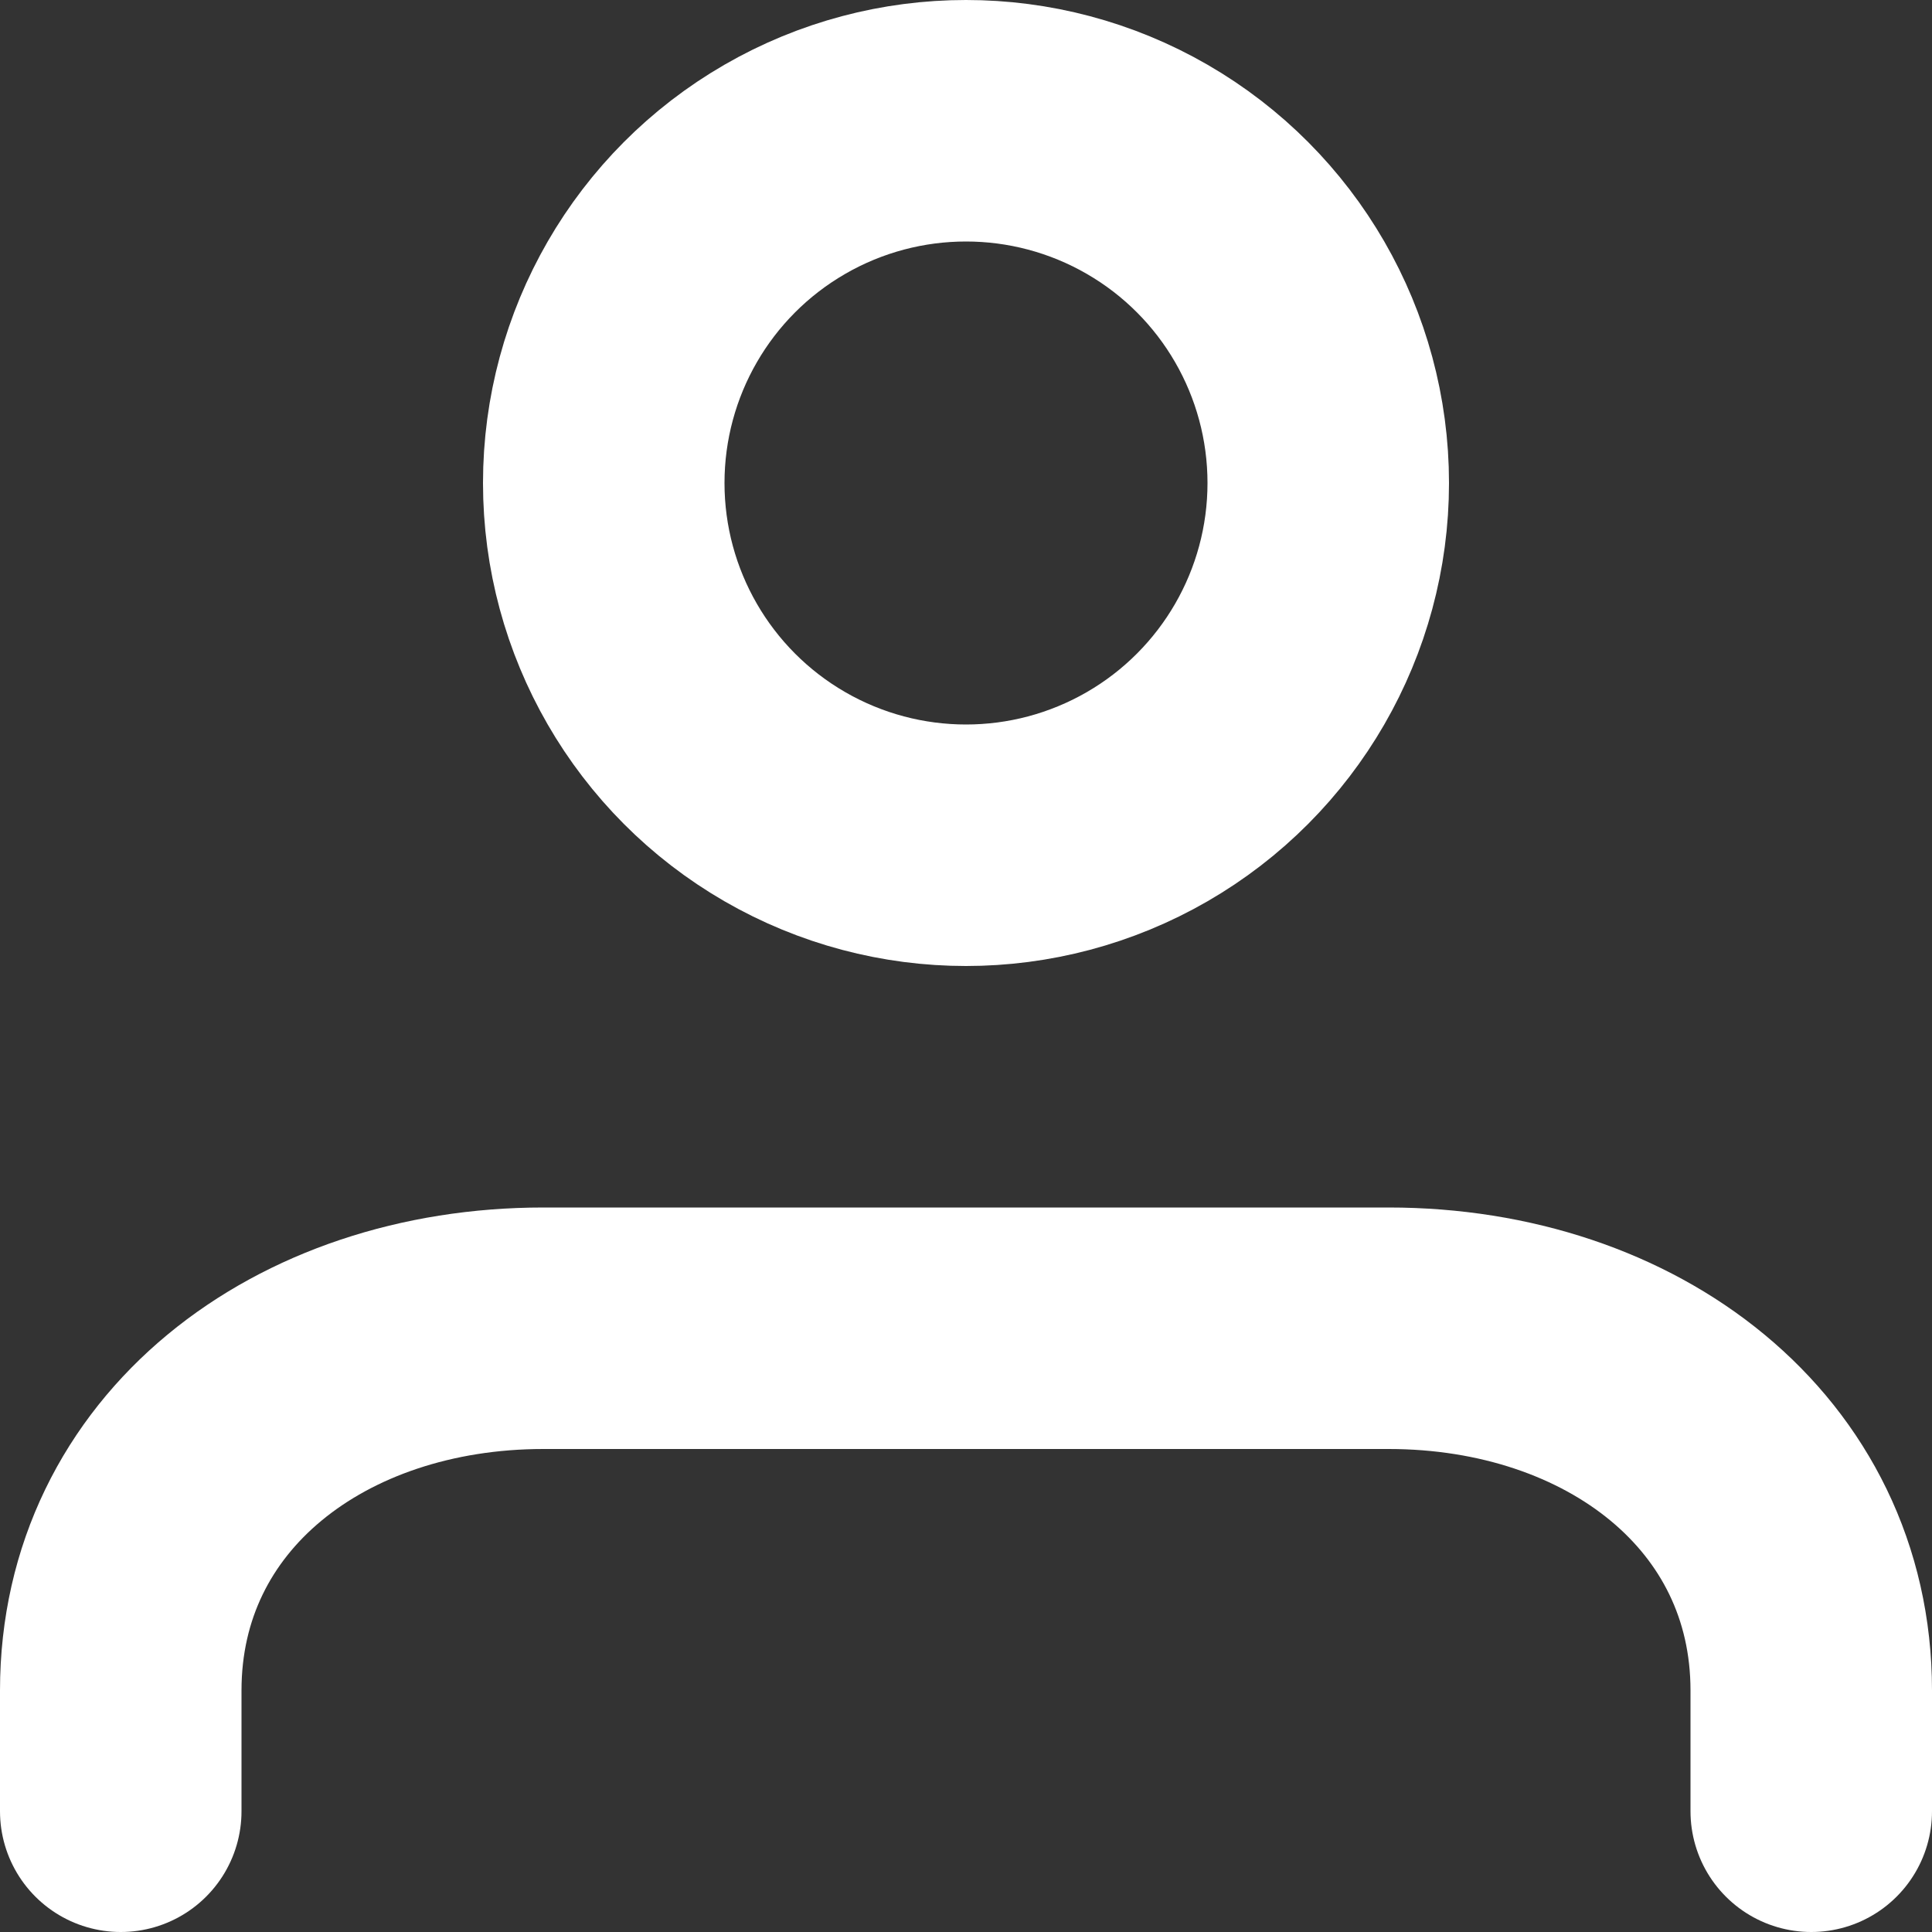
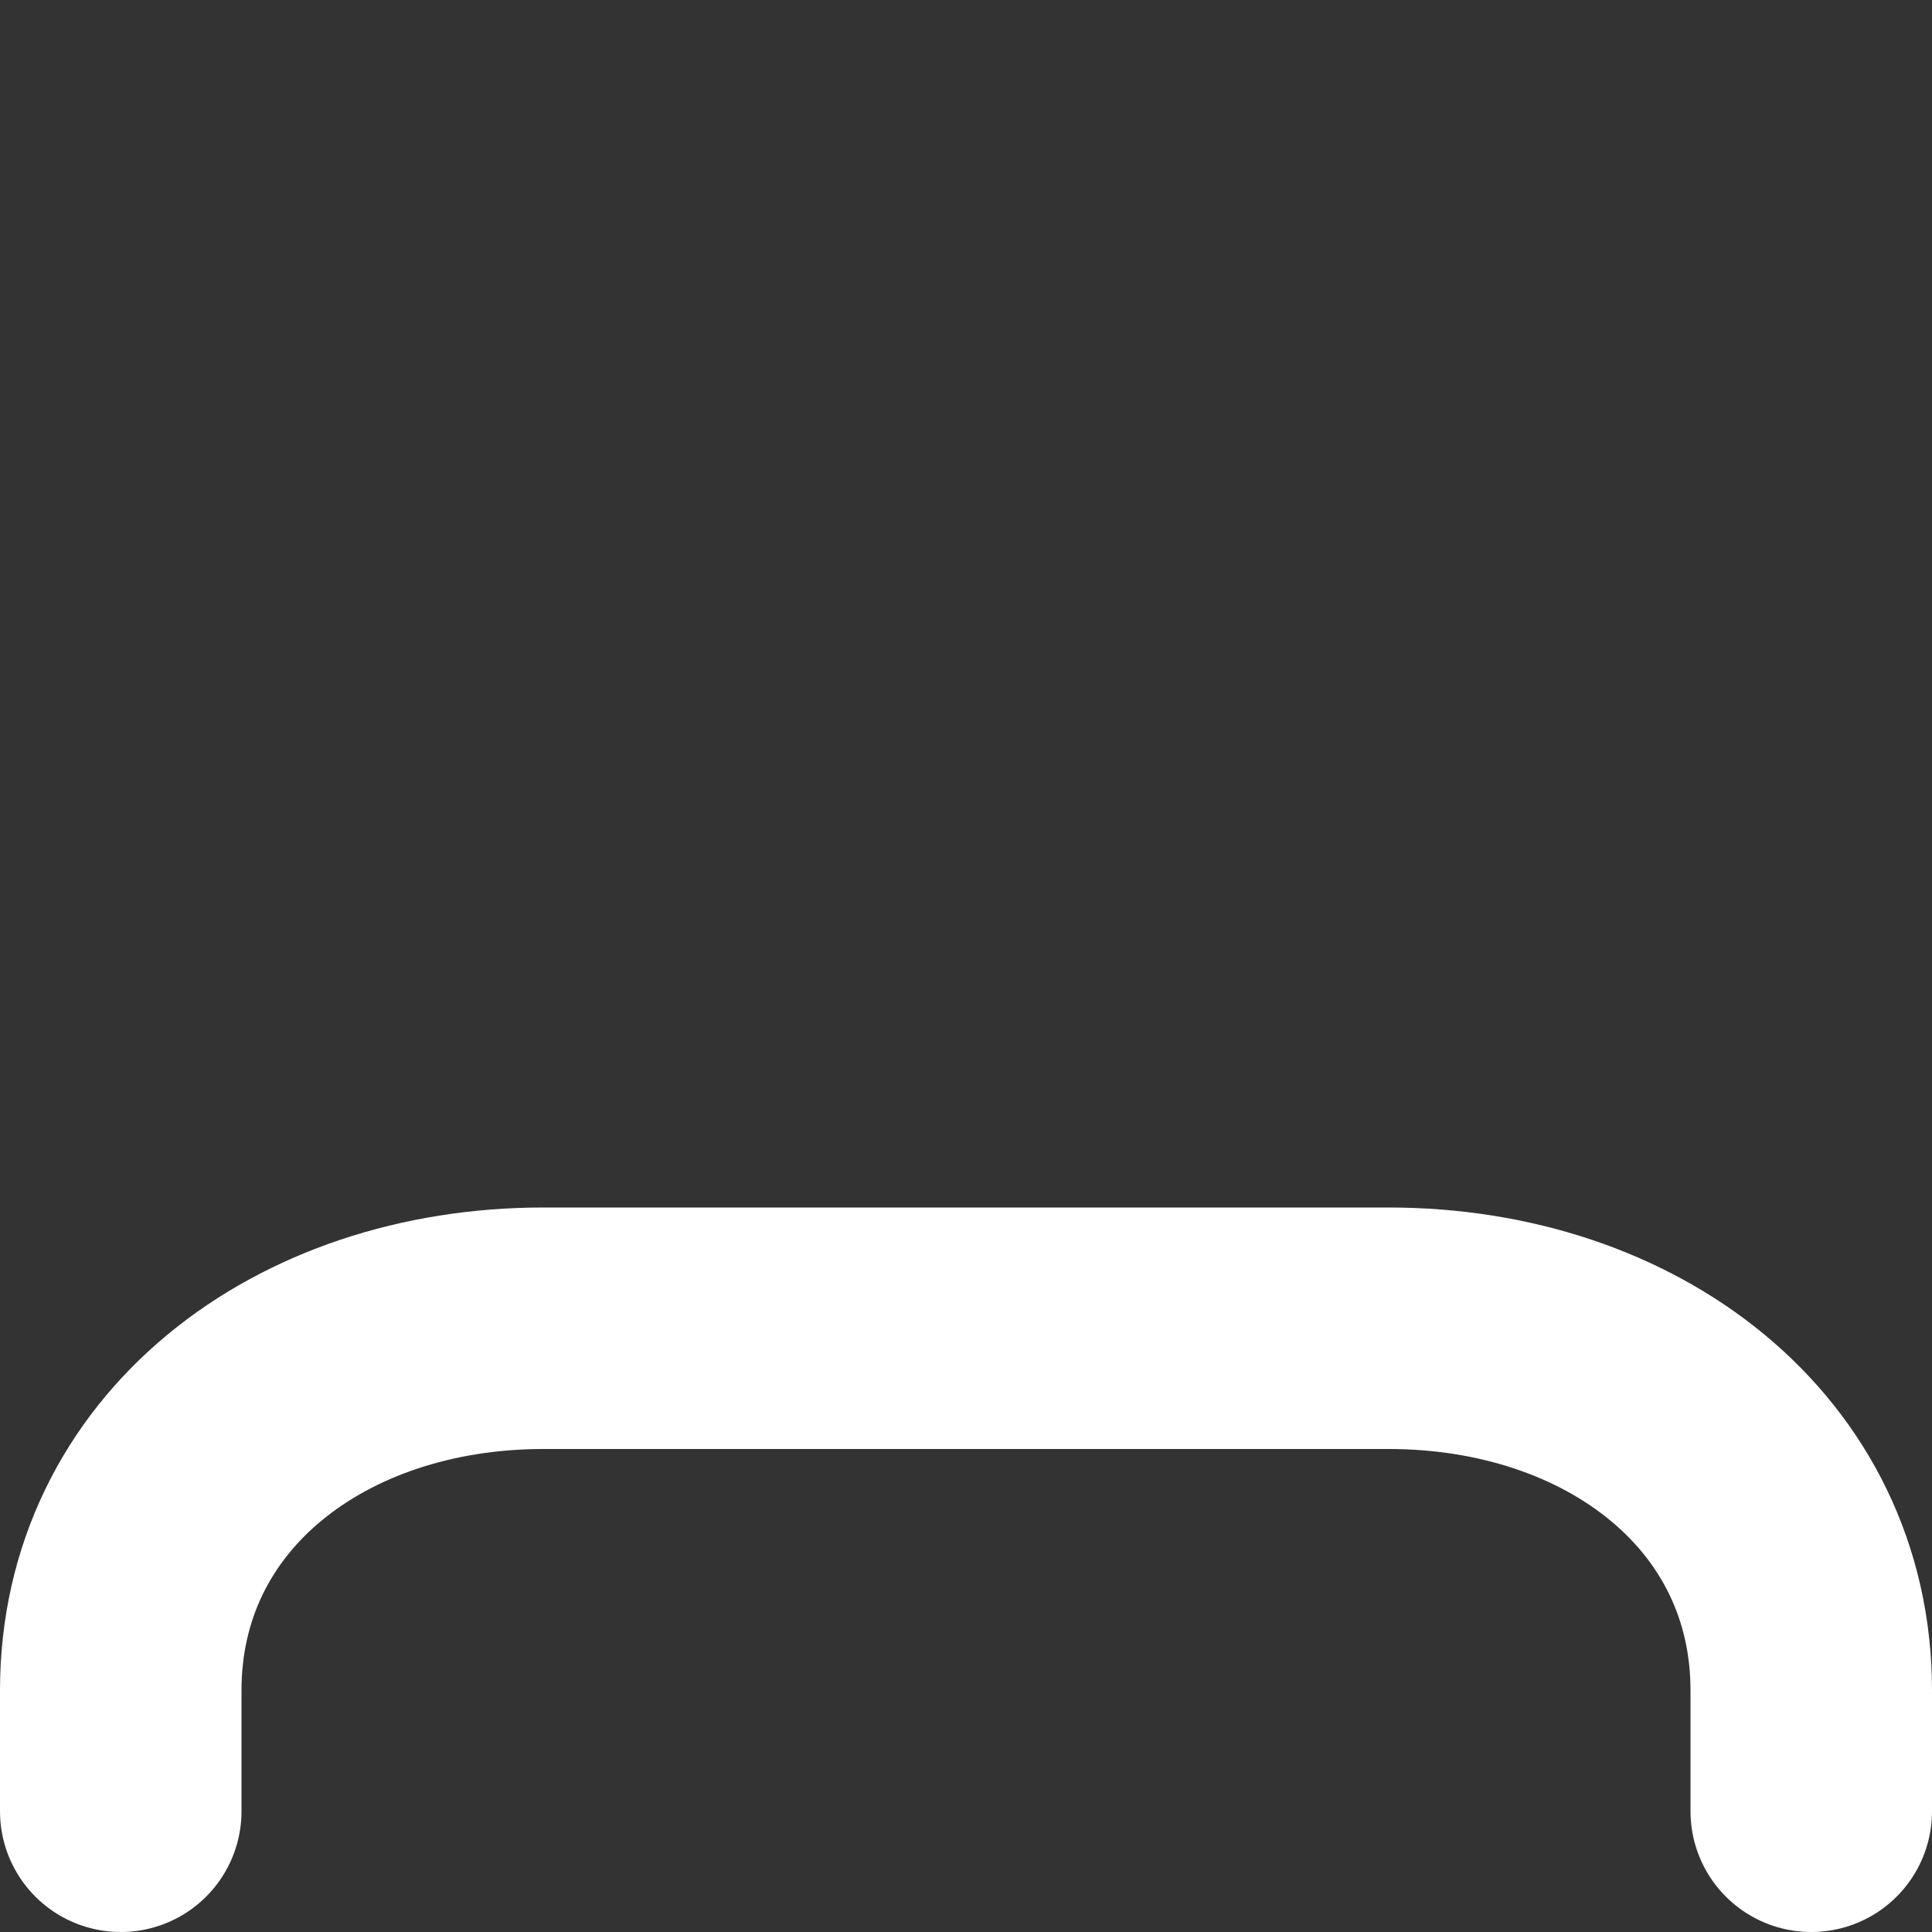
<svg xmlns="http://www.w3.org/2000/svg" width="16px" height="16px" viewBox="0 0 16 16" version="1.1">
  <rect x="0" y="0" width="16" height="16" fill="#333333" stroke="none" />
  <title>user/nil</title>
  <desc>Created with Sketch.</desc>
  <defs />
  <g id="Localization" stroke="none" stroke-width="1" fill="none" fill-rule="evenodd" stroke-linecap="round" stroke-linejoin="round">
    <g id="API_Localization_V1_Desktop" transform="translate(-61, -477)" stroke="#ffffff" stroke-width="2">
      <g id="user/nil" transform="translate(62, 478)">
        <path d="M14,14 L14,13 C14,11.194 12.433,10 10.5,10 L3.5,10 C1.567,10 0,11.194 0,13 L0,14" id="Shape" />
-         <circle id="Oval" cx="7" cy="3" r="3" />
      </g>
    </g>
  </g>
</svg>